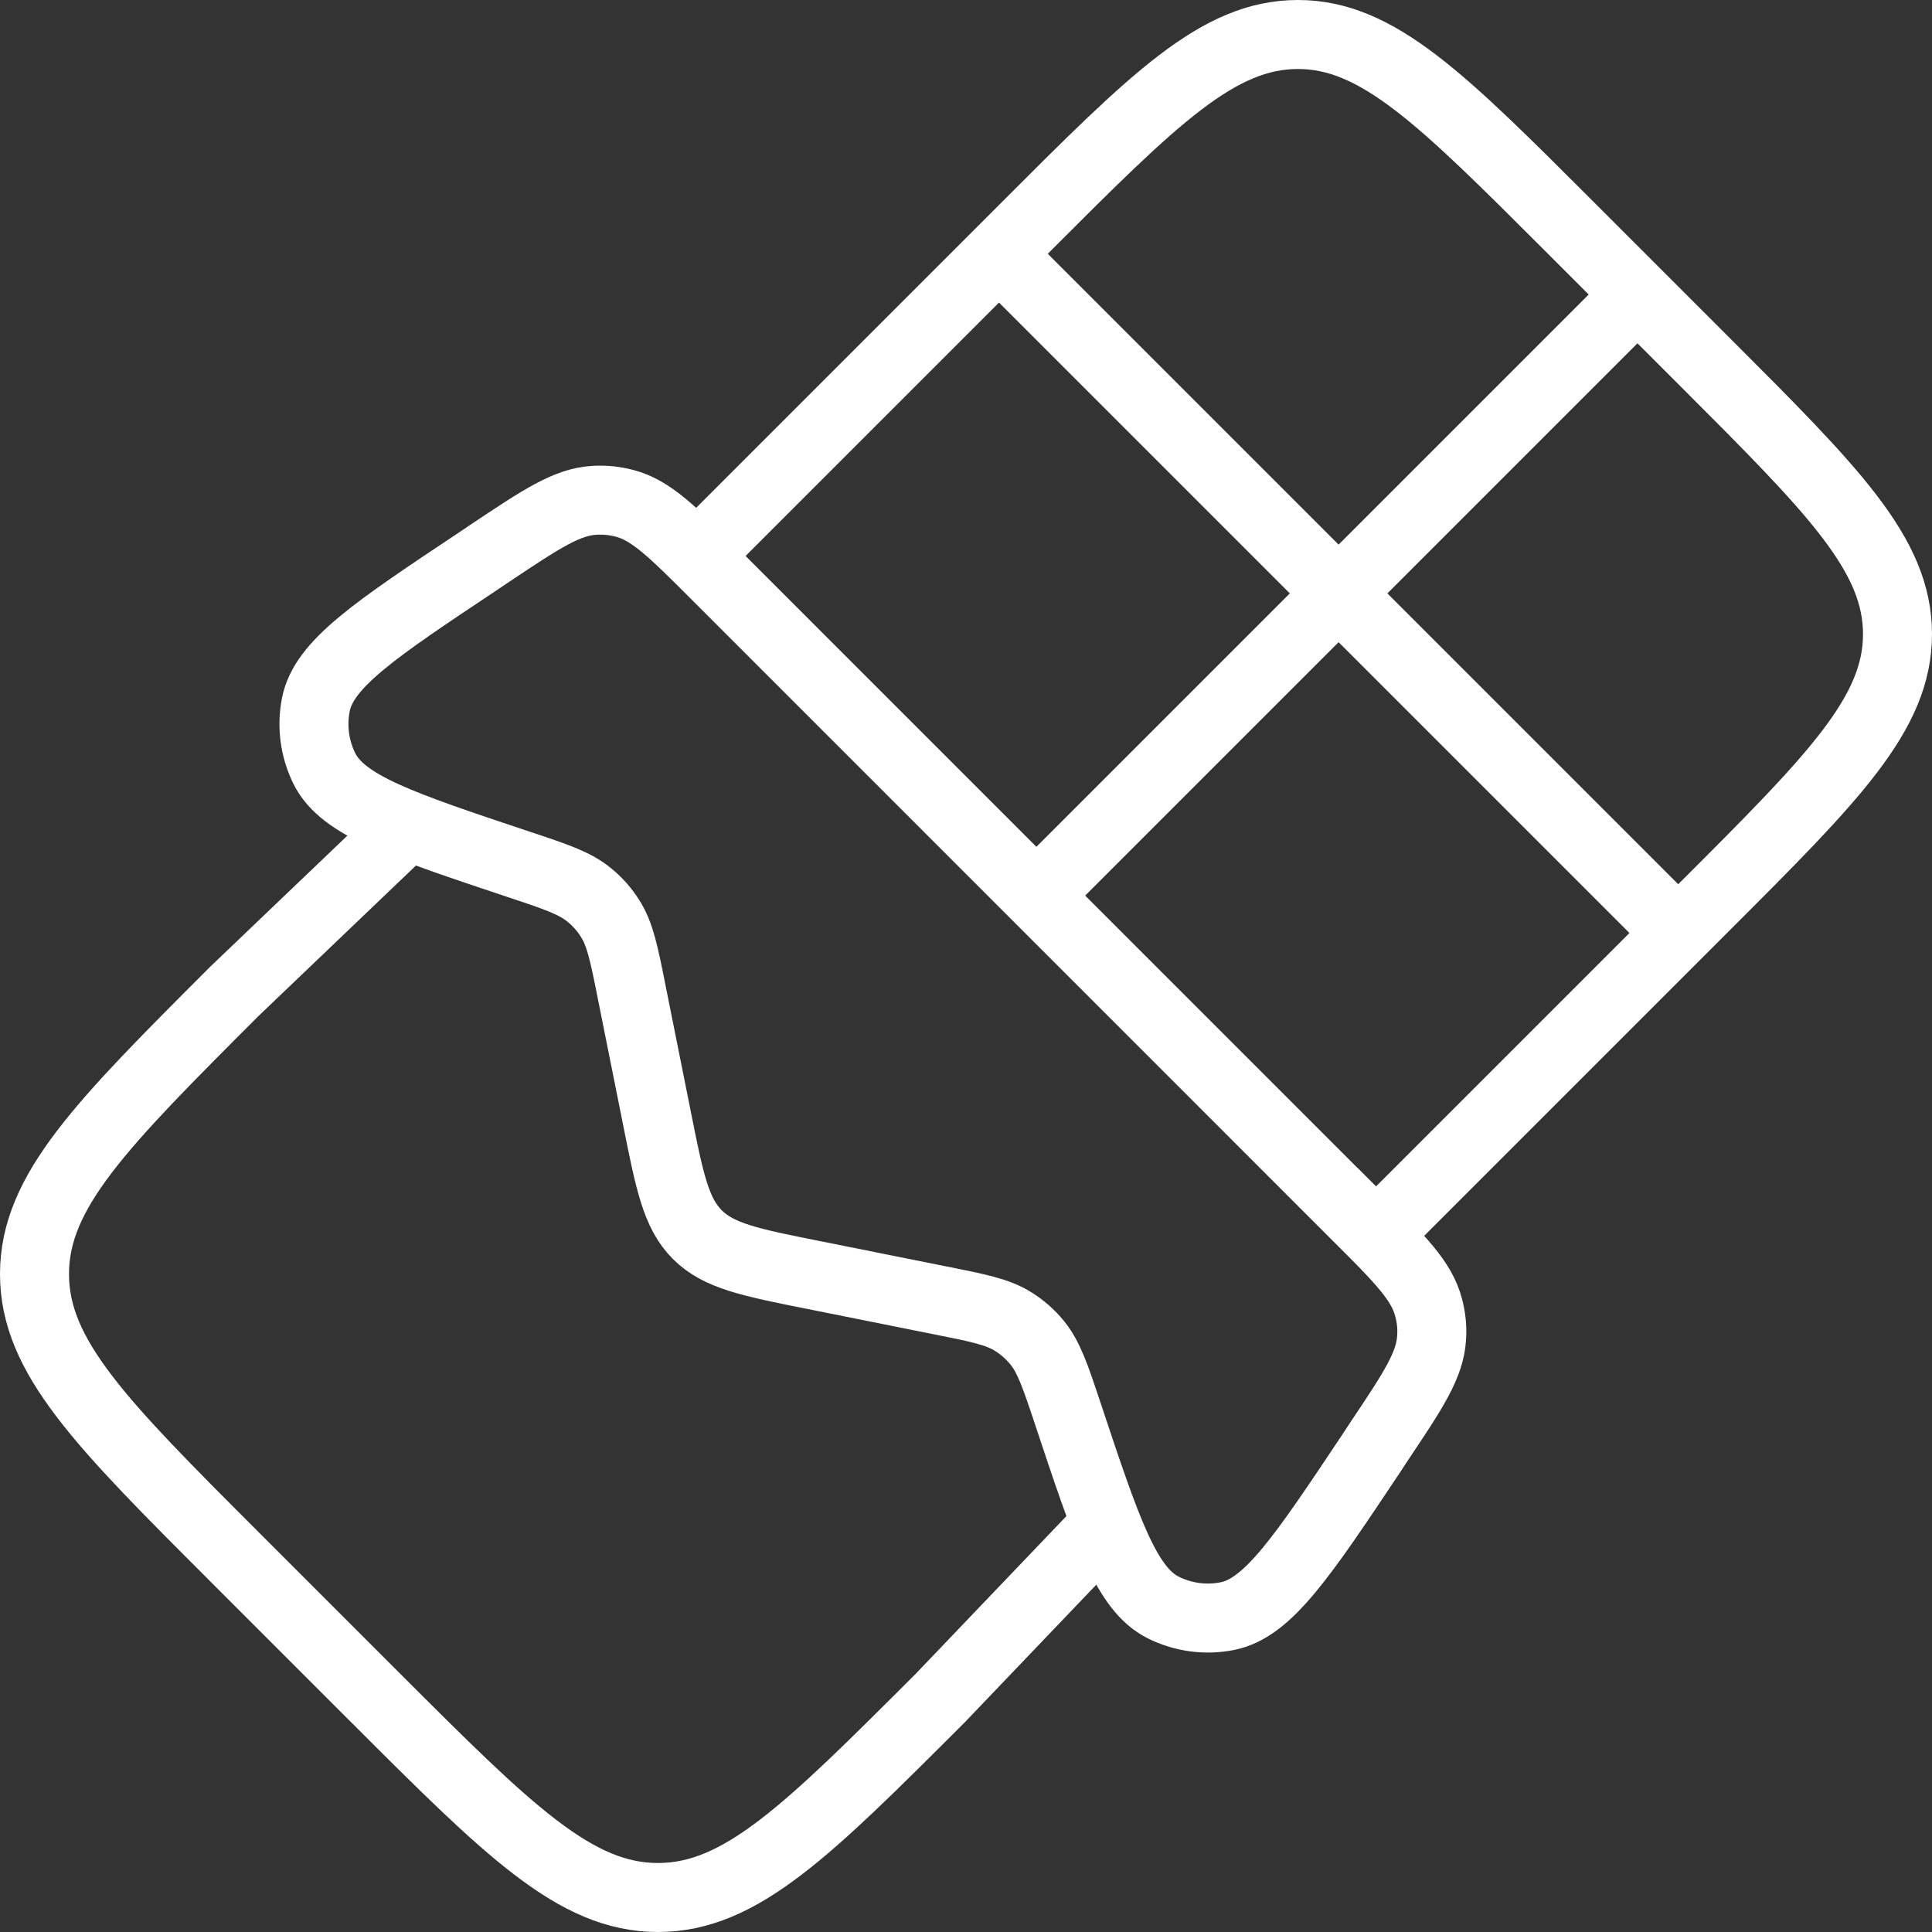
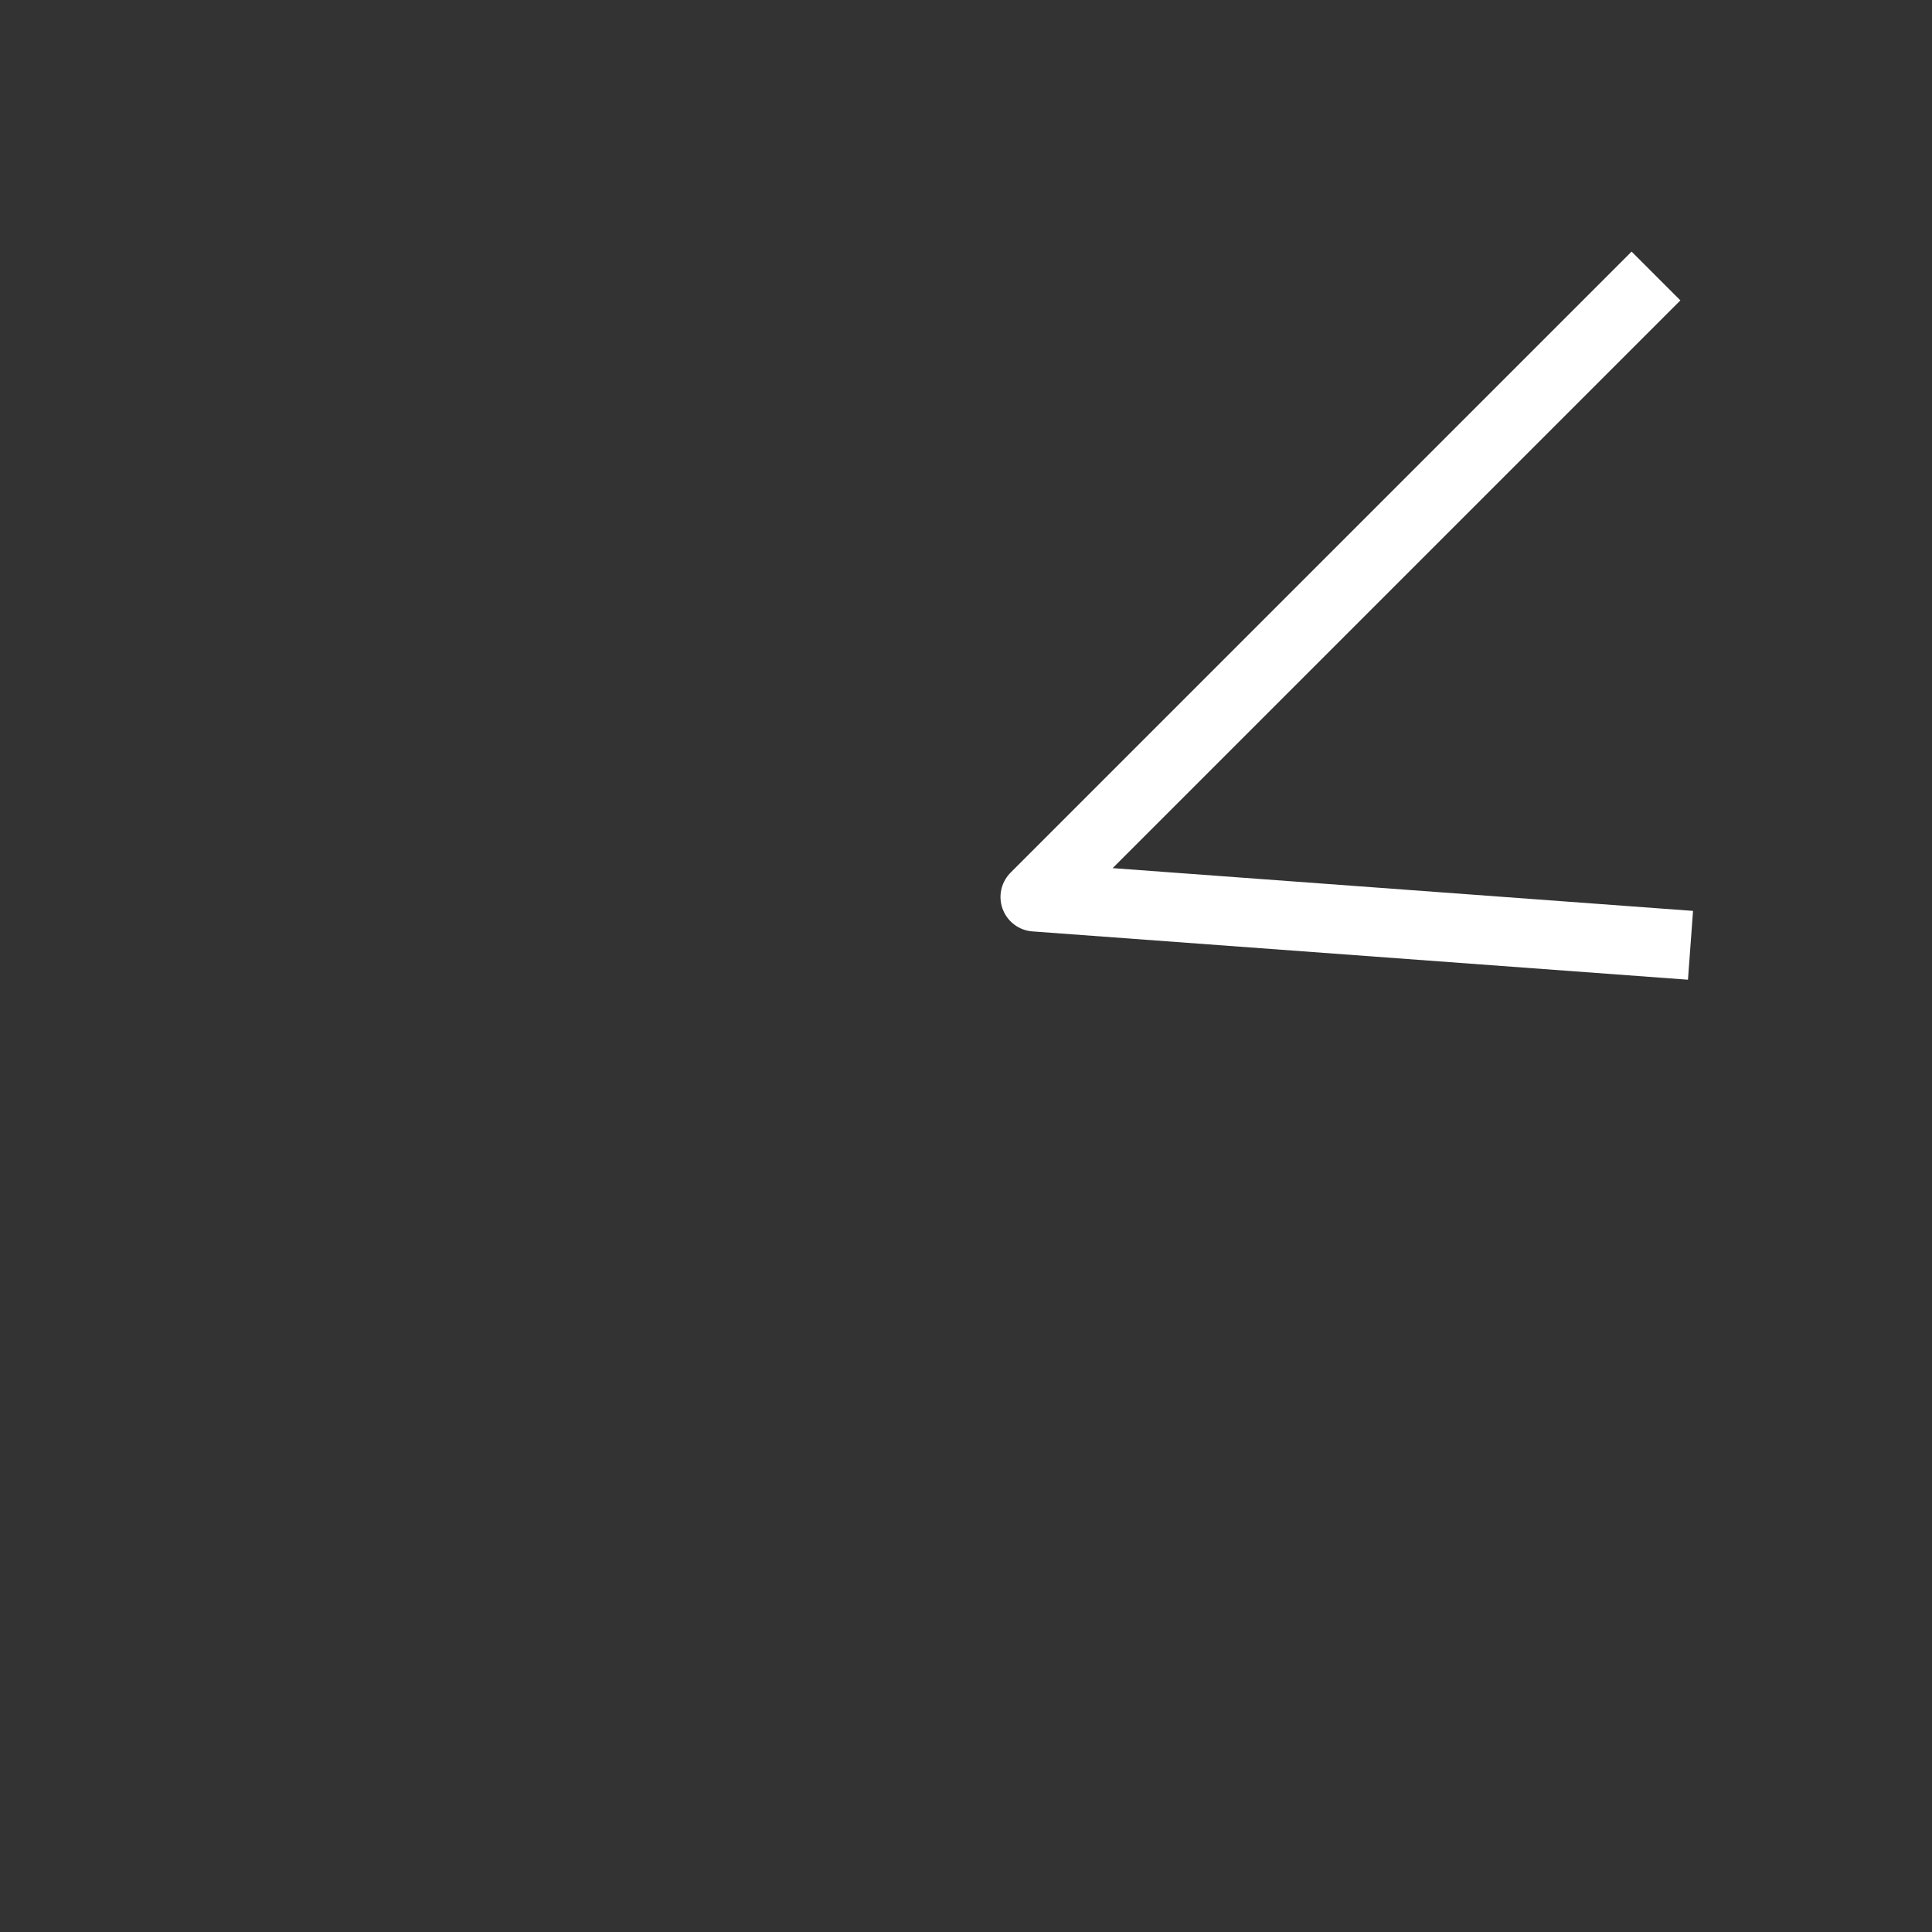
<svg xmlns="http://www.w3.org/2000/svg" width="28" height="28" viewBox="0 0 28 28" fill="none">
  <rect x="0" y="0" width="28" height="28" fill="#333333" stroke="none" />
-   <path d="M19.67 17.63L10.37 8.329C9.746 7.705 9.434 7.393 9.049 7.294C8.908 7.257 8.761 7.242 8.615 7.251C8.218 7.273 7.851 7.517 7.116 8.007L6.929 8.133C5.439 9.125 4.696 9.62 4.578 10.209C4.515 10.525 4.559 10.853 4.702 11.141C4.972 11.678 5.82 11.96 7.517 12.527C8.063 12.708 8.335 12.8 8.543 12.973C8.66 13.068 8.76 13.181 8.841 13.31C8.987 13.538 9.044 13.819 9.156 14.383L9.521 16.206C9.704 17.124 9.796 17.583 10.106 17.893C10.417 18.204 10.876 18.296 11.794 18.479L13.616 18.844C14.181 18.956 14.461 19.012 14.691 19.158C14.819 19.239 14.931 19.338 15.028 19.455C15.2 19.665 15.292 19.937 15.474 20.483C16.038 22.18 16.322 23.029 16.858 23.297C17.147 23.441 17.475 23.485 17.789 23.422C18.378 23.304 18.875 22.56 19.868 21.071L19.992 20.882C20.483 20.149 20.727 19.781 20.748 19.384C20.758 19.238 20.743 19.092 20.705 18.952C20.607 18.566 20.295 18.254 19.671 17.629L19.67 17.63Z" stroke="white" />
-   <path d="M16.025 22.1L13.63 24.606C11.7 26.536 10.733 27.5 9.536 27.5C8.338 27.5 7.372 26.535 5.442 24.606L3.394 22.558C1.464 20.628 0.5 19.663 0.5 18.465C0.5 17.266 1.465 16.3 3.394 14.37L5.9 11.975M9.95 8.206L14.872 3.284C16.727 1.427 17.656 0.5 18.81 0.5C19.963 0.5 20.89 1.427 22.747 3.284L24.716 5.253C26.573 7.11 27.5 8.037 27.5 9.19C27.5 10.343 26.573 11.272 24.716 13.128L19.794 18.05" stroke="white" />
-   <path d="M24 4L15 13M14.3 3.5L24.5 13.7" stroke="white" stroke-linejoin="round" />
+   <path d="M24 4L15 13L24.5 13.7" stroke="white" stroke-linejoin="round" />
</svg>